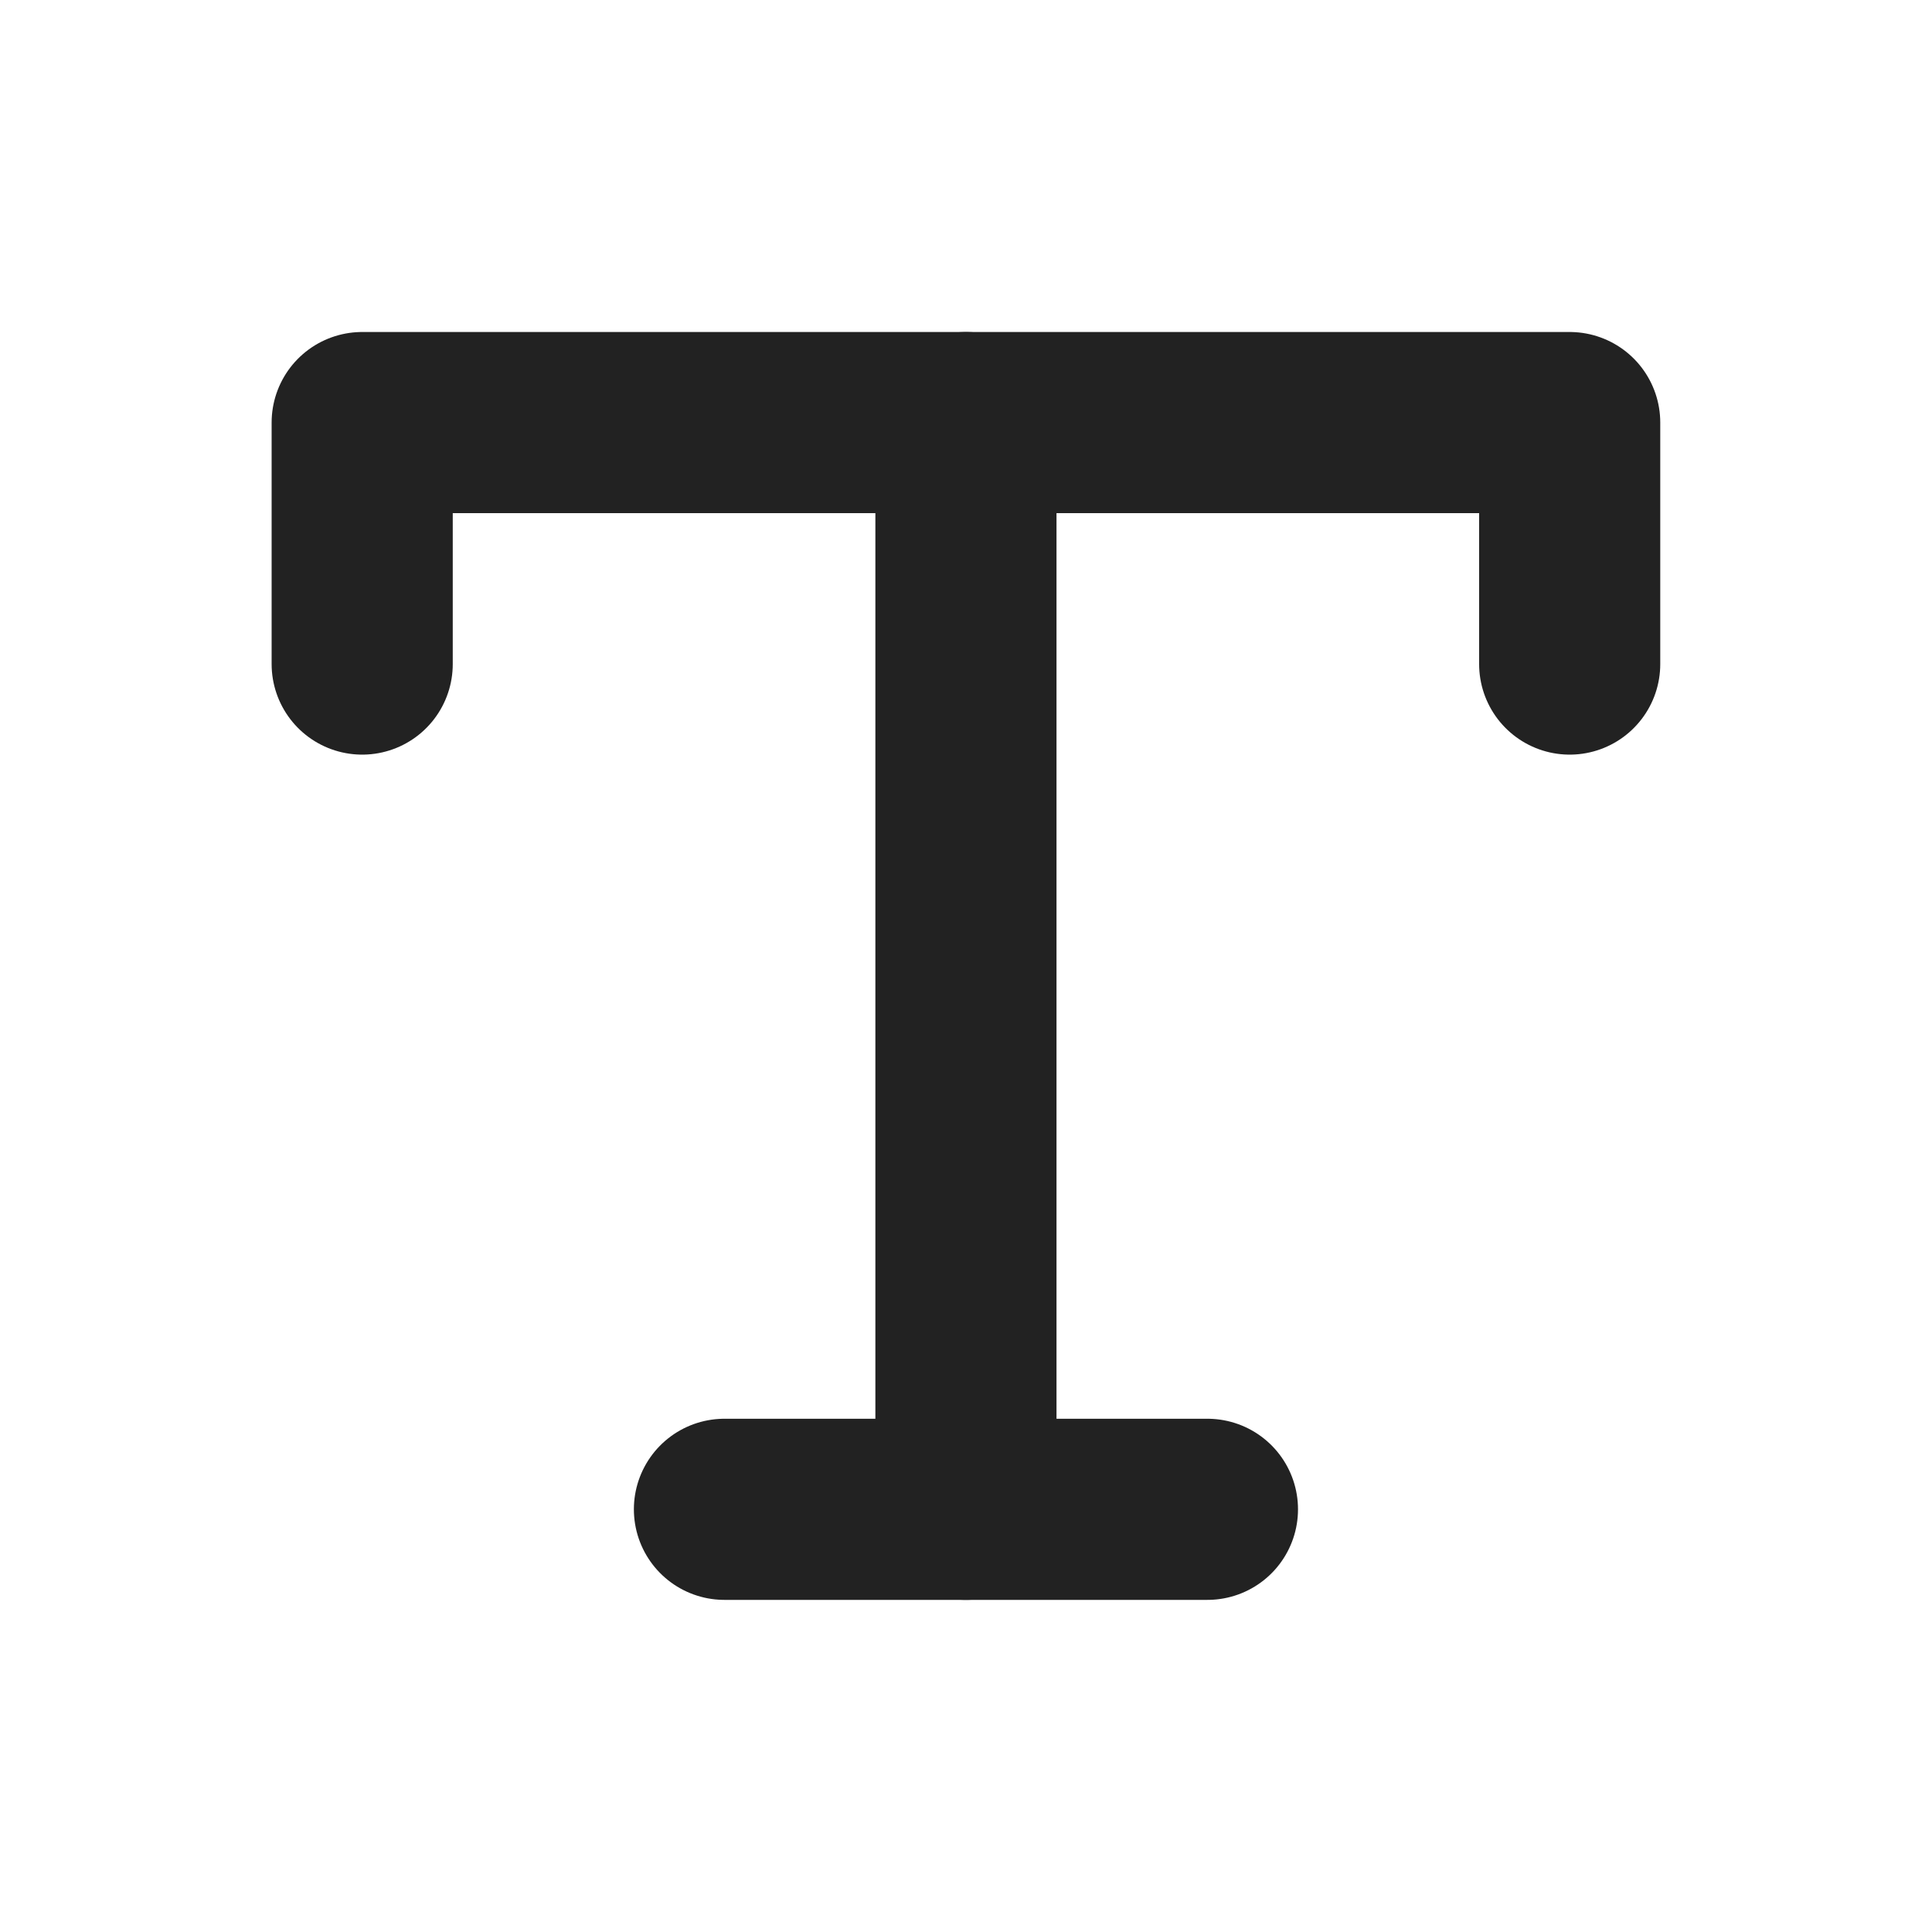
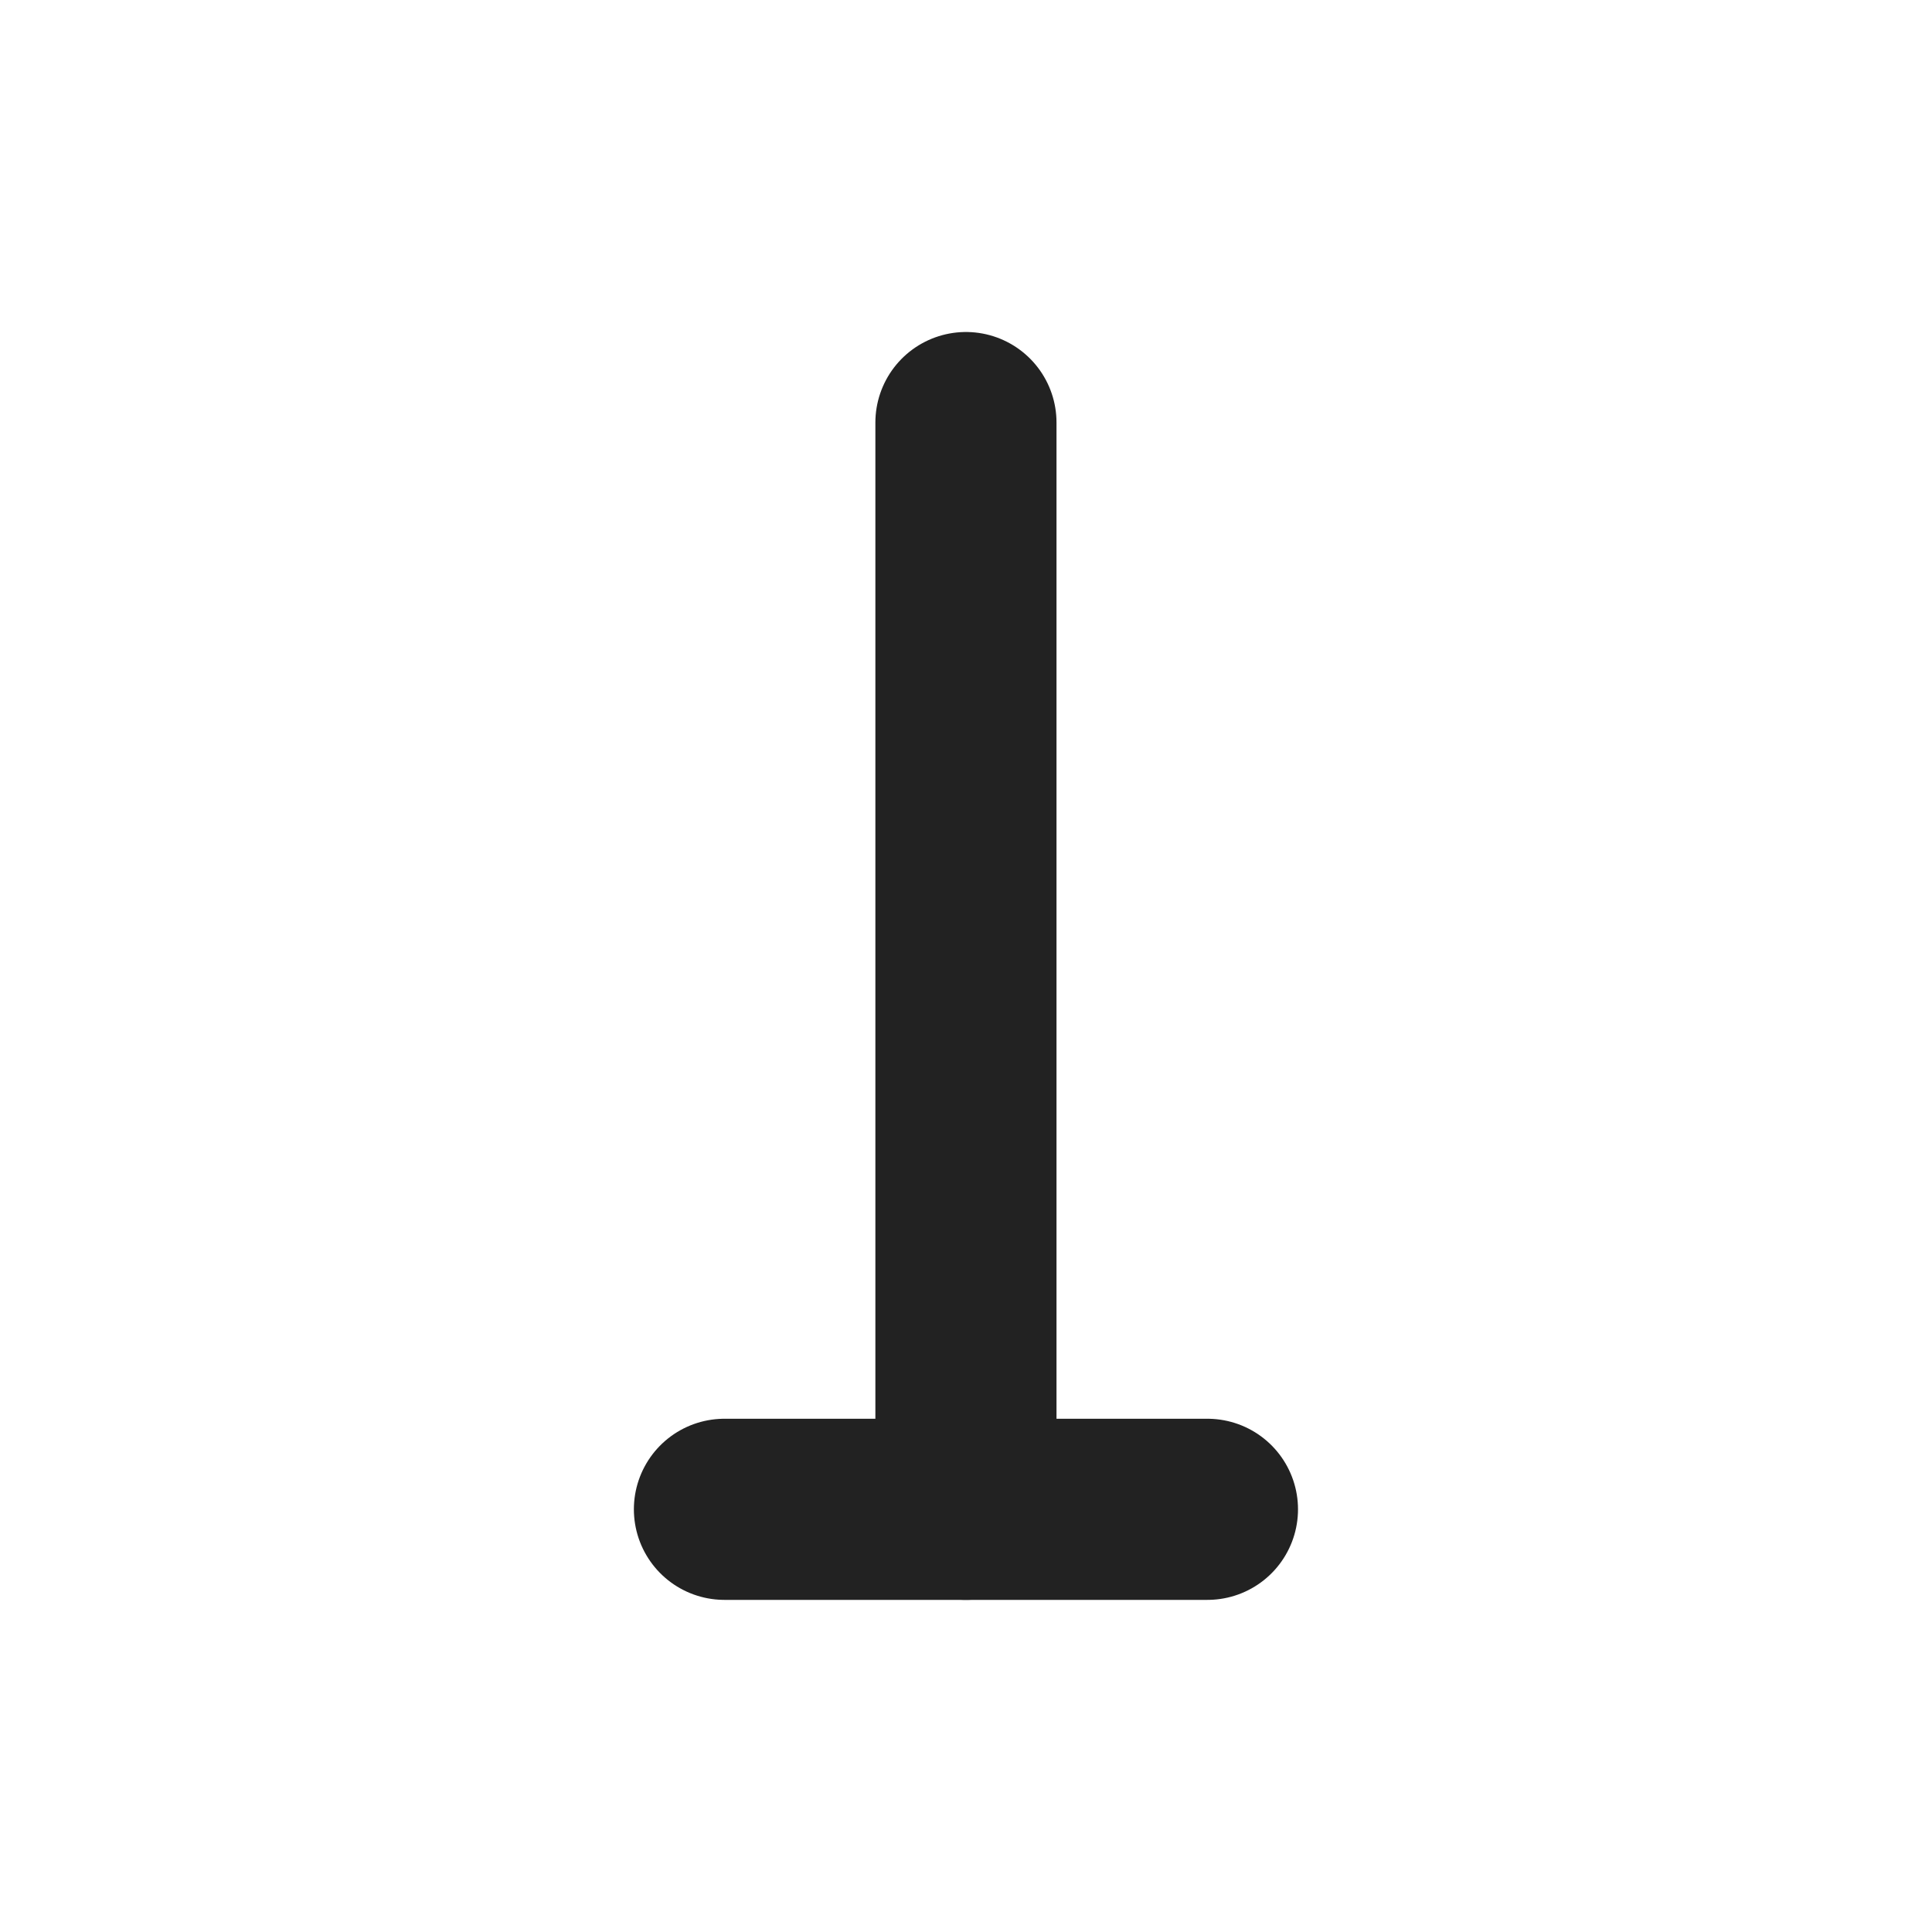
<svg xmlns="http://www.w3.org/2000/svg" width="32" height="32" viewBox="0 0 32 32" fill="none">
  <path d="M15.999 6.999V24.999" stroke="#222222" stroke-width="3" stroke-linecap="round" stroke-linejoin="round" />
-   <path d="M5.999 10.999V6.999H25.999V10.999" stroke="#222222" stroke-width="3" stroke-linecap="round" stroke-linejoin="round" />
  <path d="M11.999 24.999H19.999" stroke="#222222" stroke-width="3" stroke-linecap="round" stroke-linejoin="round" />
</svg>